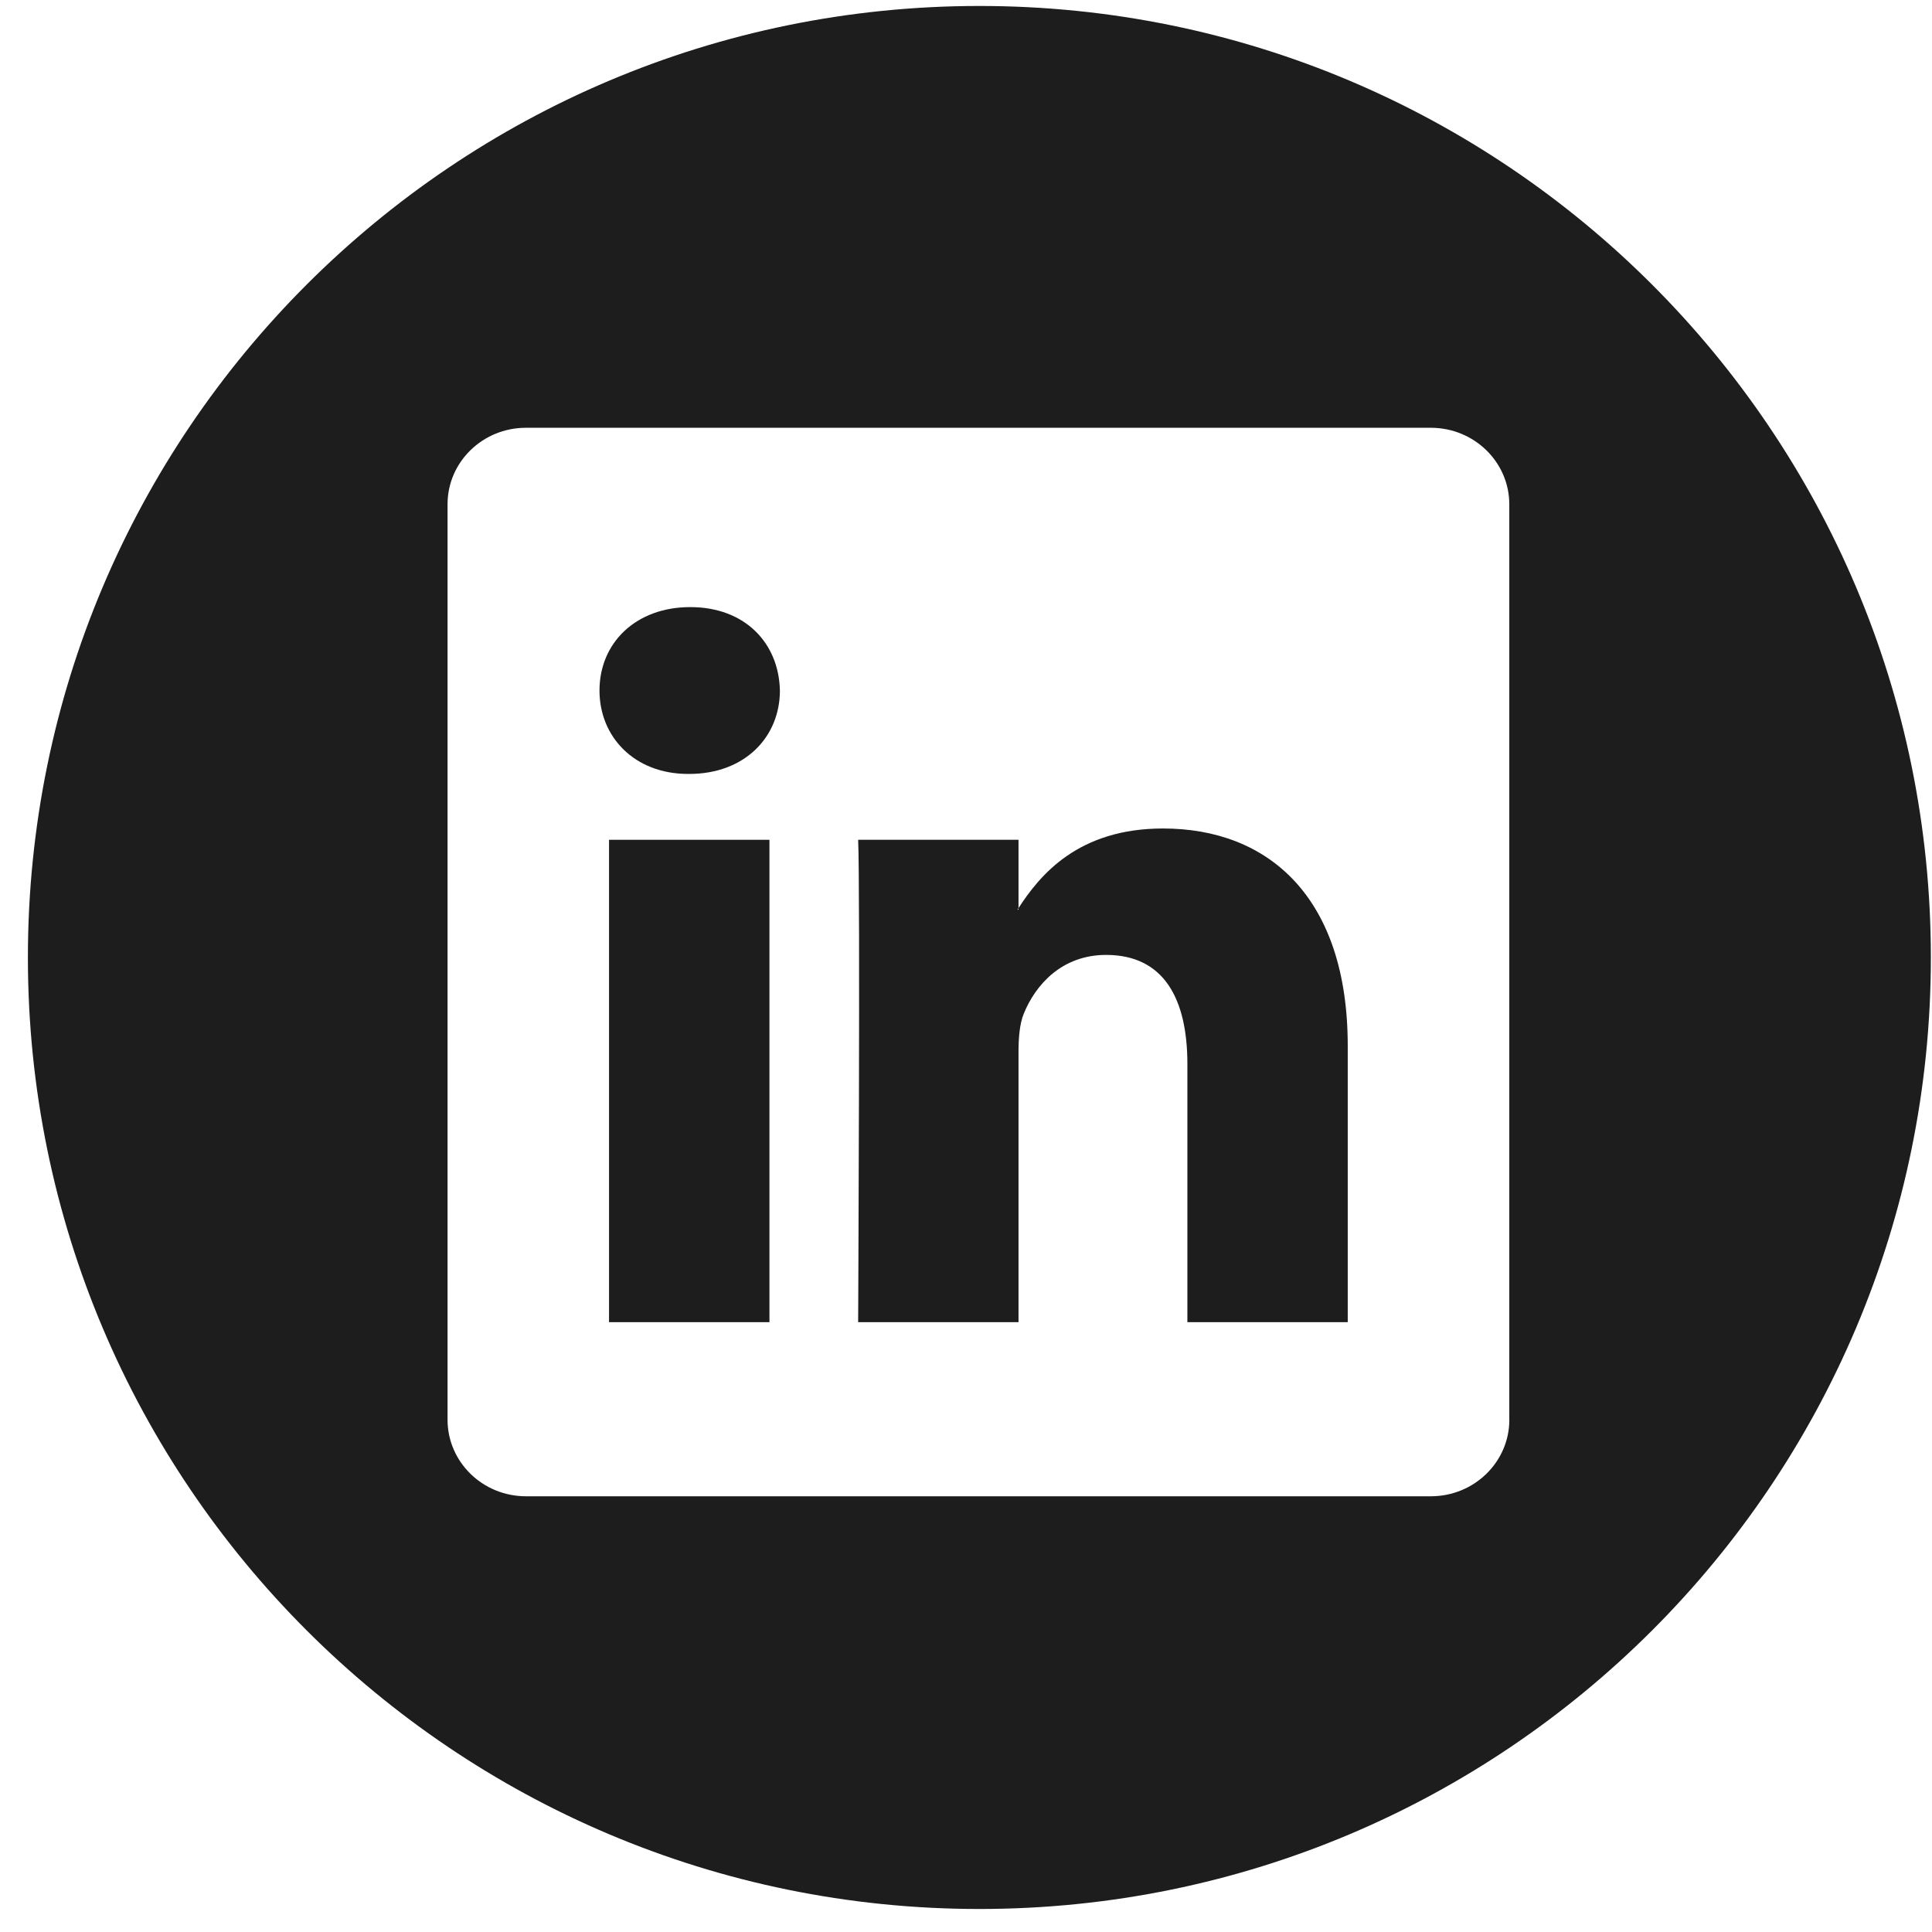
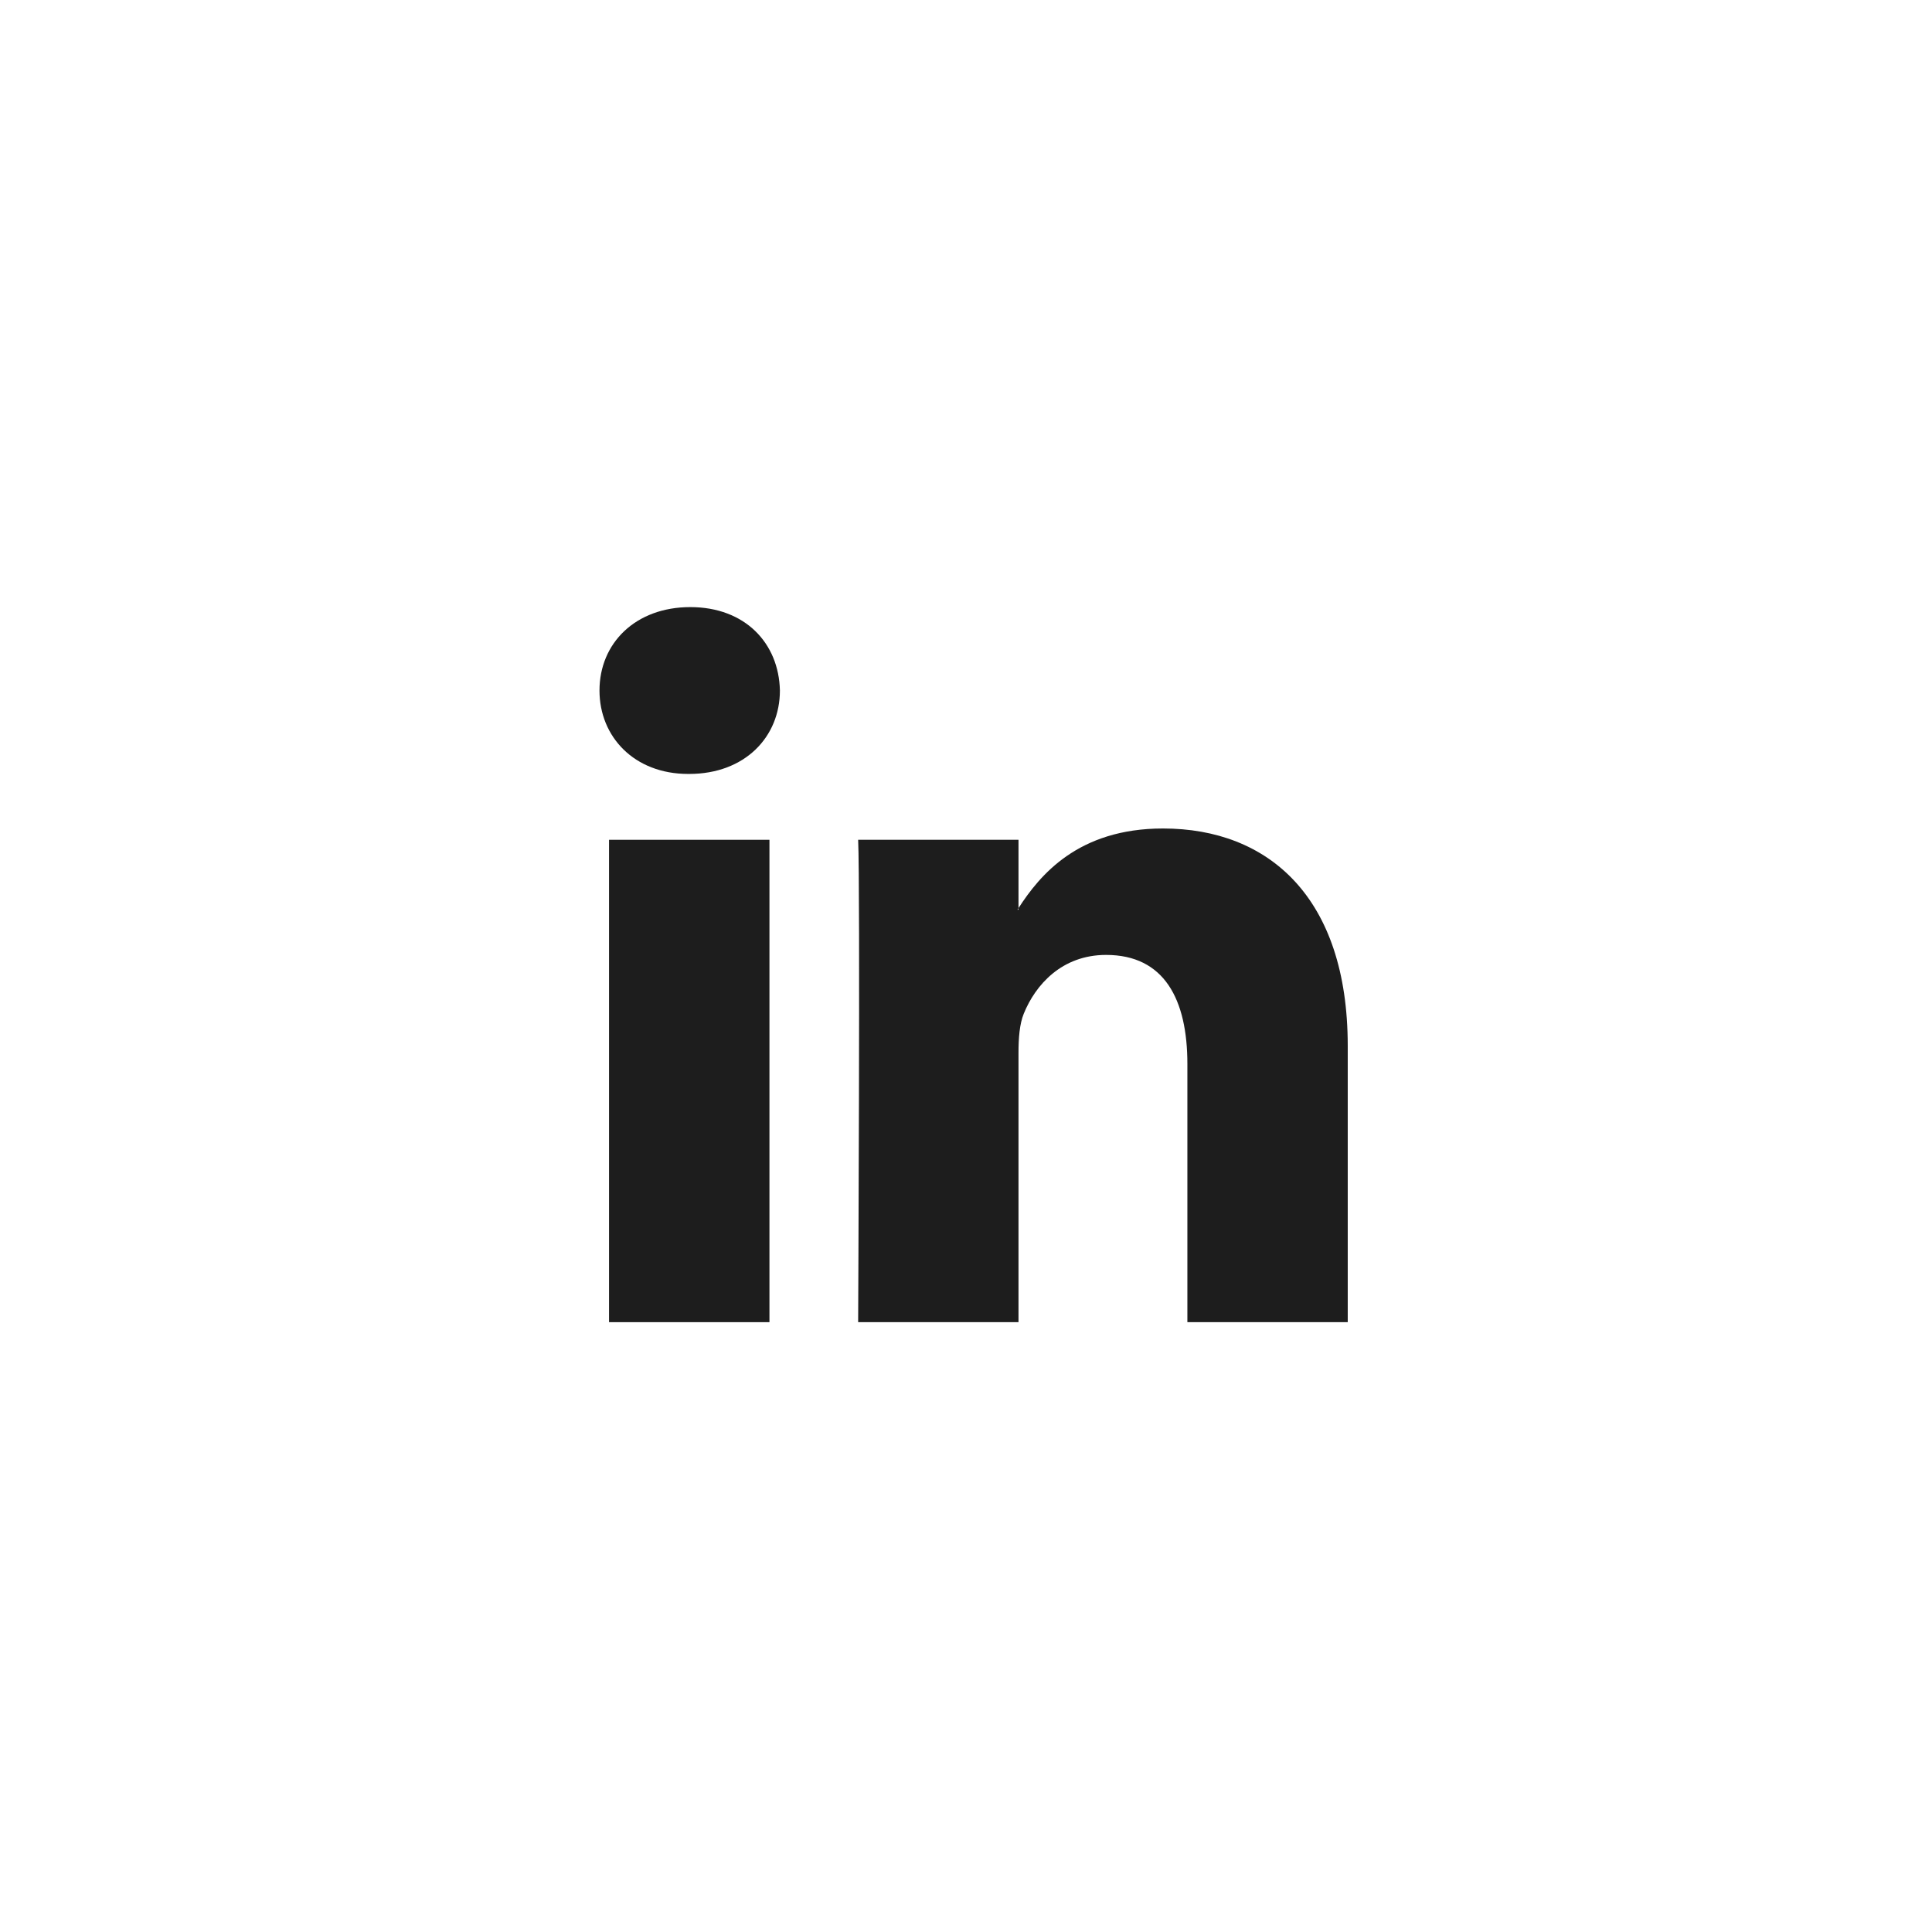
<svg xmlns="http://www.w3.org/2000/svg" width="34px" height="34px" viewBox="0 0 34 34" version="1.1">
  <title>linkedin-icono</title>
  <desc>Created with Sketch.</desc>
  <g id="Page-1" stroke="none" stroke-width="1" fill="none" fill-rule="evenodd">
    <g id="Formulario-1-opcion-3-cuadro-transparente" transform="translate(-579, -7054)" fill="#1D1D1D" fill-rule="nonzero">
      <g id="linkedin-icono" transform="translate(579, 7054)">
-         <path d="M17.236,0.105 C7.988,0.105 0.491,7.602 0.491,16.85 C0.491,26.1 7.988,33.595 17.236,33.595 C26.483,33.595 33.98,26.1 33.98,16.85 C33.98,7.603 26.482,0.105 17.236,0.105 Z M26.562,24.984 C26.562,25.729 25.943,26.332 25.181,26.332 L9.257,26.332 C8.493,26.332 7.876,25.728 7.876,24.984 L7.876,8.875 C7.876,8.131 8.493,7.528 9.257,7.528 L25.18,7.528 C25.943,7.528 26.561,8.132 26.561,8.875 L26.561,24.984 L26.562,24.984 Z" id="Shape" />
        <path d="M20.467,14.58 C18.971,14.58 18.299,15.402 17.924,15.981 L17.924,16.009 L17.906,16.009 C17.913,16.001 17.919,15.991 17.924,15.981 L17.924,14.779 L15.102,14.779 C15.14,15.575 15.102,23.268 15.102,23.268 L17.924,23.268 L17.924,18.527 C17.924,18.272 17.942,18.021 18.017,17.838 C18.222,17.333 18.686,16.805 19.465,16.805 C20.488,16.805 20.896,17.584 20.896,18.725 L20.896,23.268 L23.718,23.268 L23.718,18.401 C23.717,15.792 22.324,14.58 20.467,14.58 Z" id="Shape" />
        <path d="M12.148,10.684 C11.183,10.684 10.55,11.319 10.55,12.152 C10.55,12.966 11.162,13.62 12.11,13.62 L12.128,13.62 C13.112,13.62 13.725,12.966 13.725,12.152 C13.707,11.319 13.113,10.684 12.148,10.684 Z" id="Shape" />
        <rect id="Rectangle-path" x="10.718" y="14.779" width="2.823" height="8.489" />
      </g>
    </g>
  </g>
</svg>